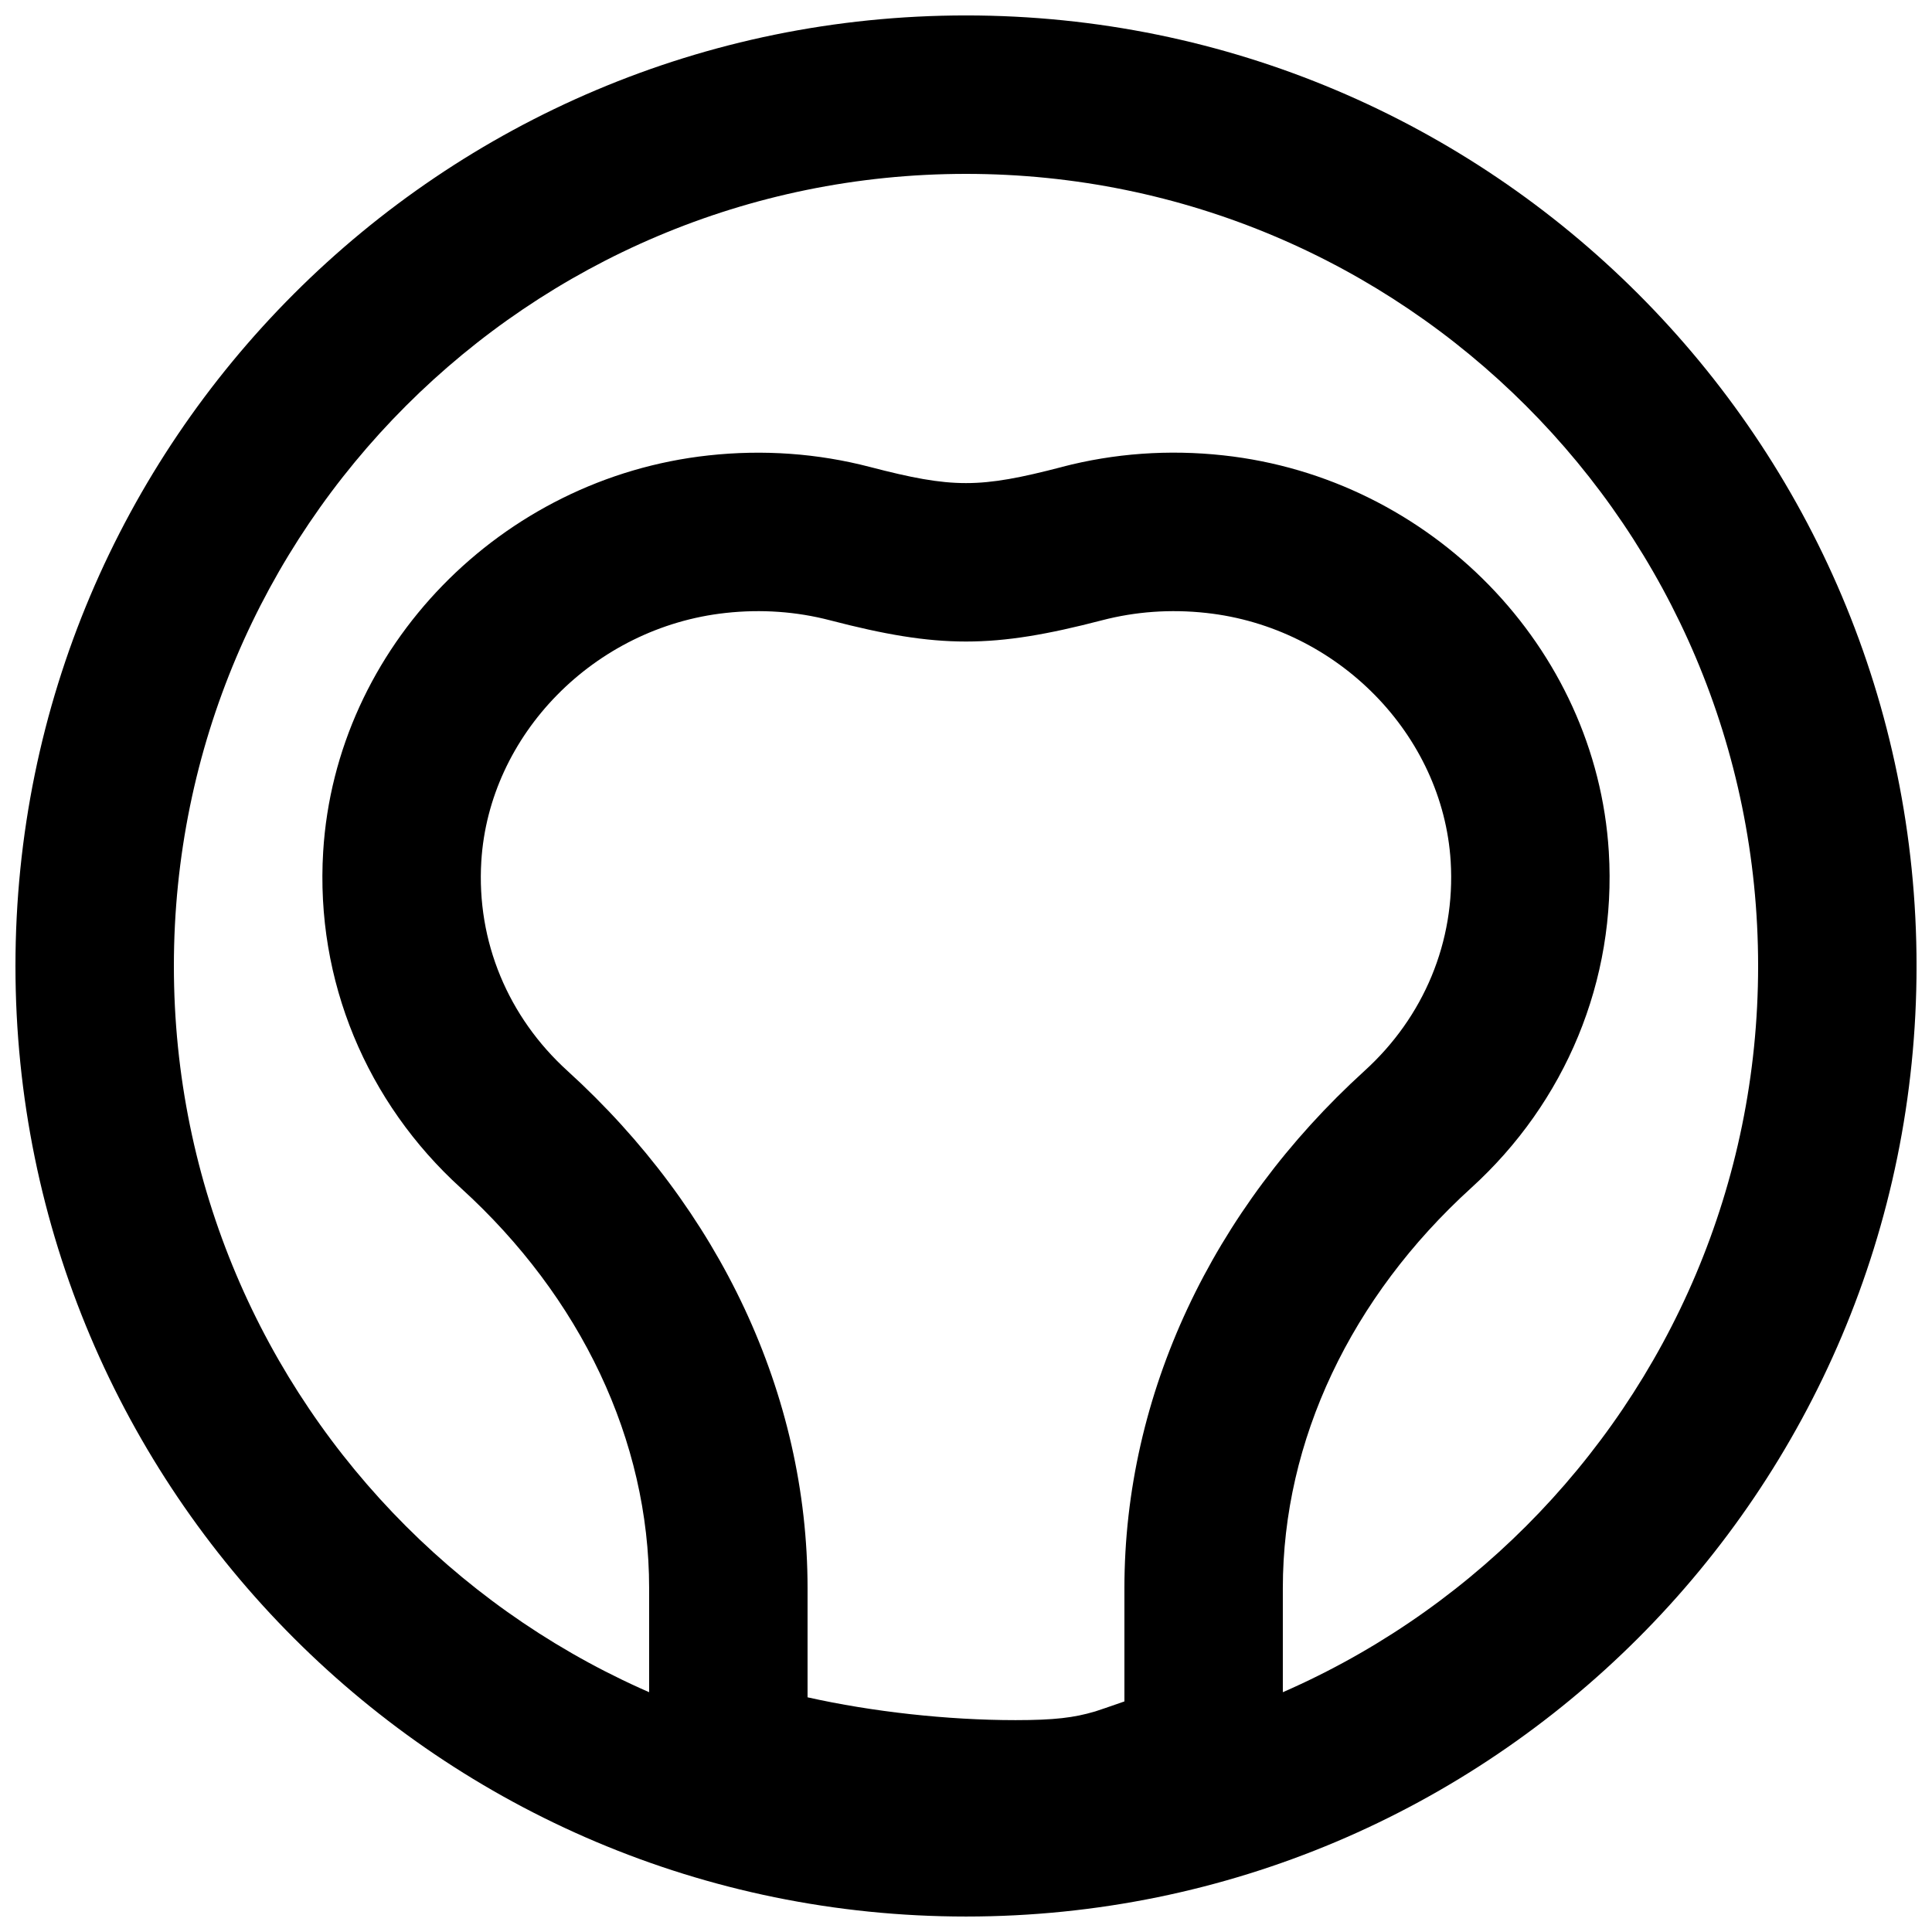
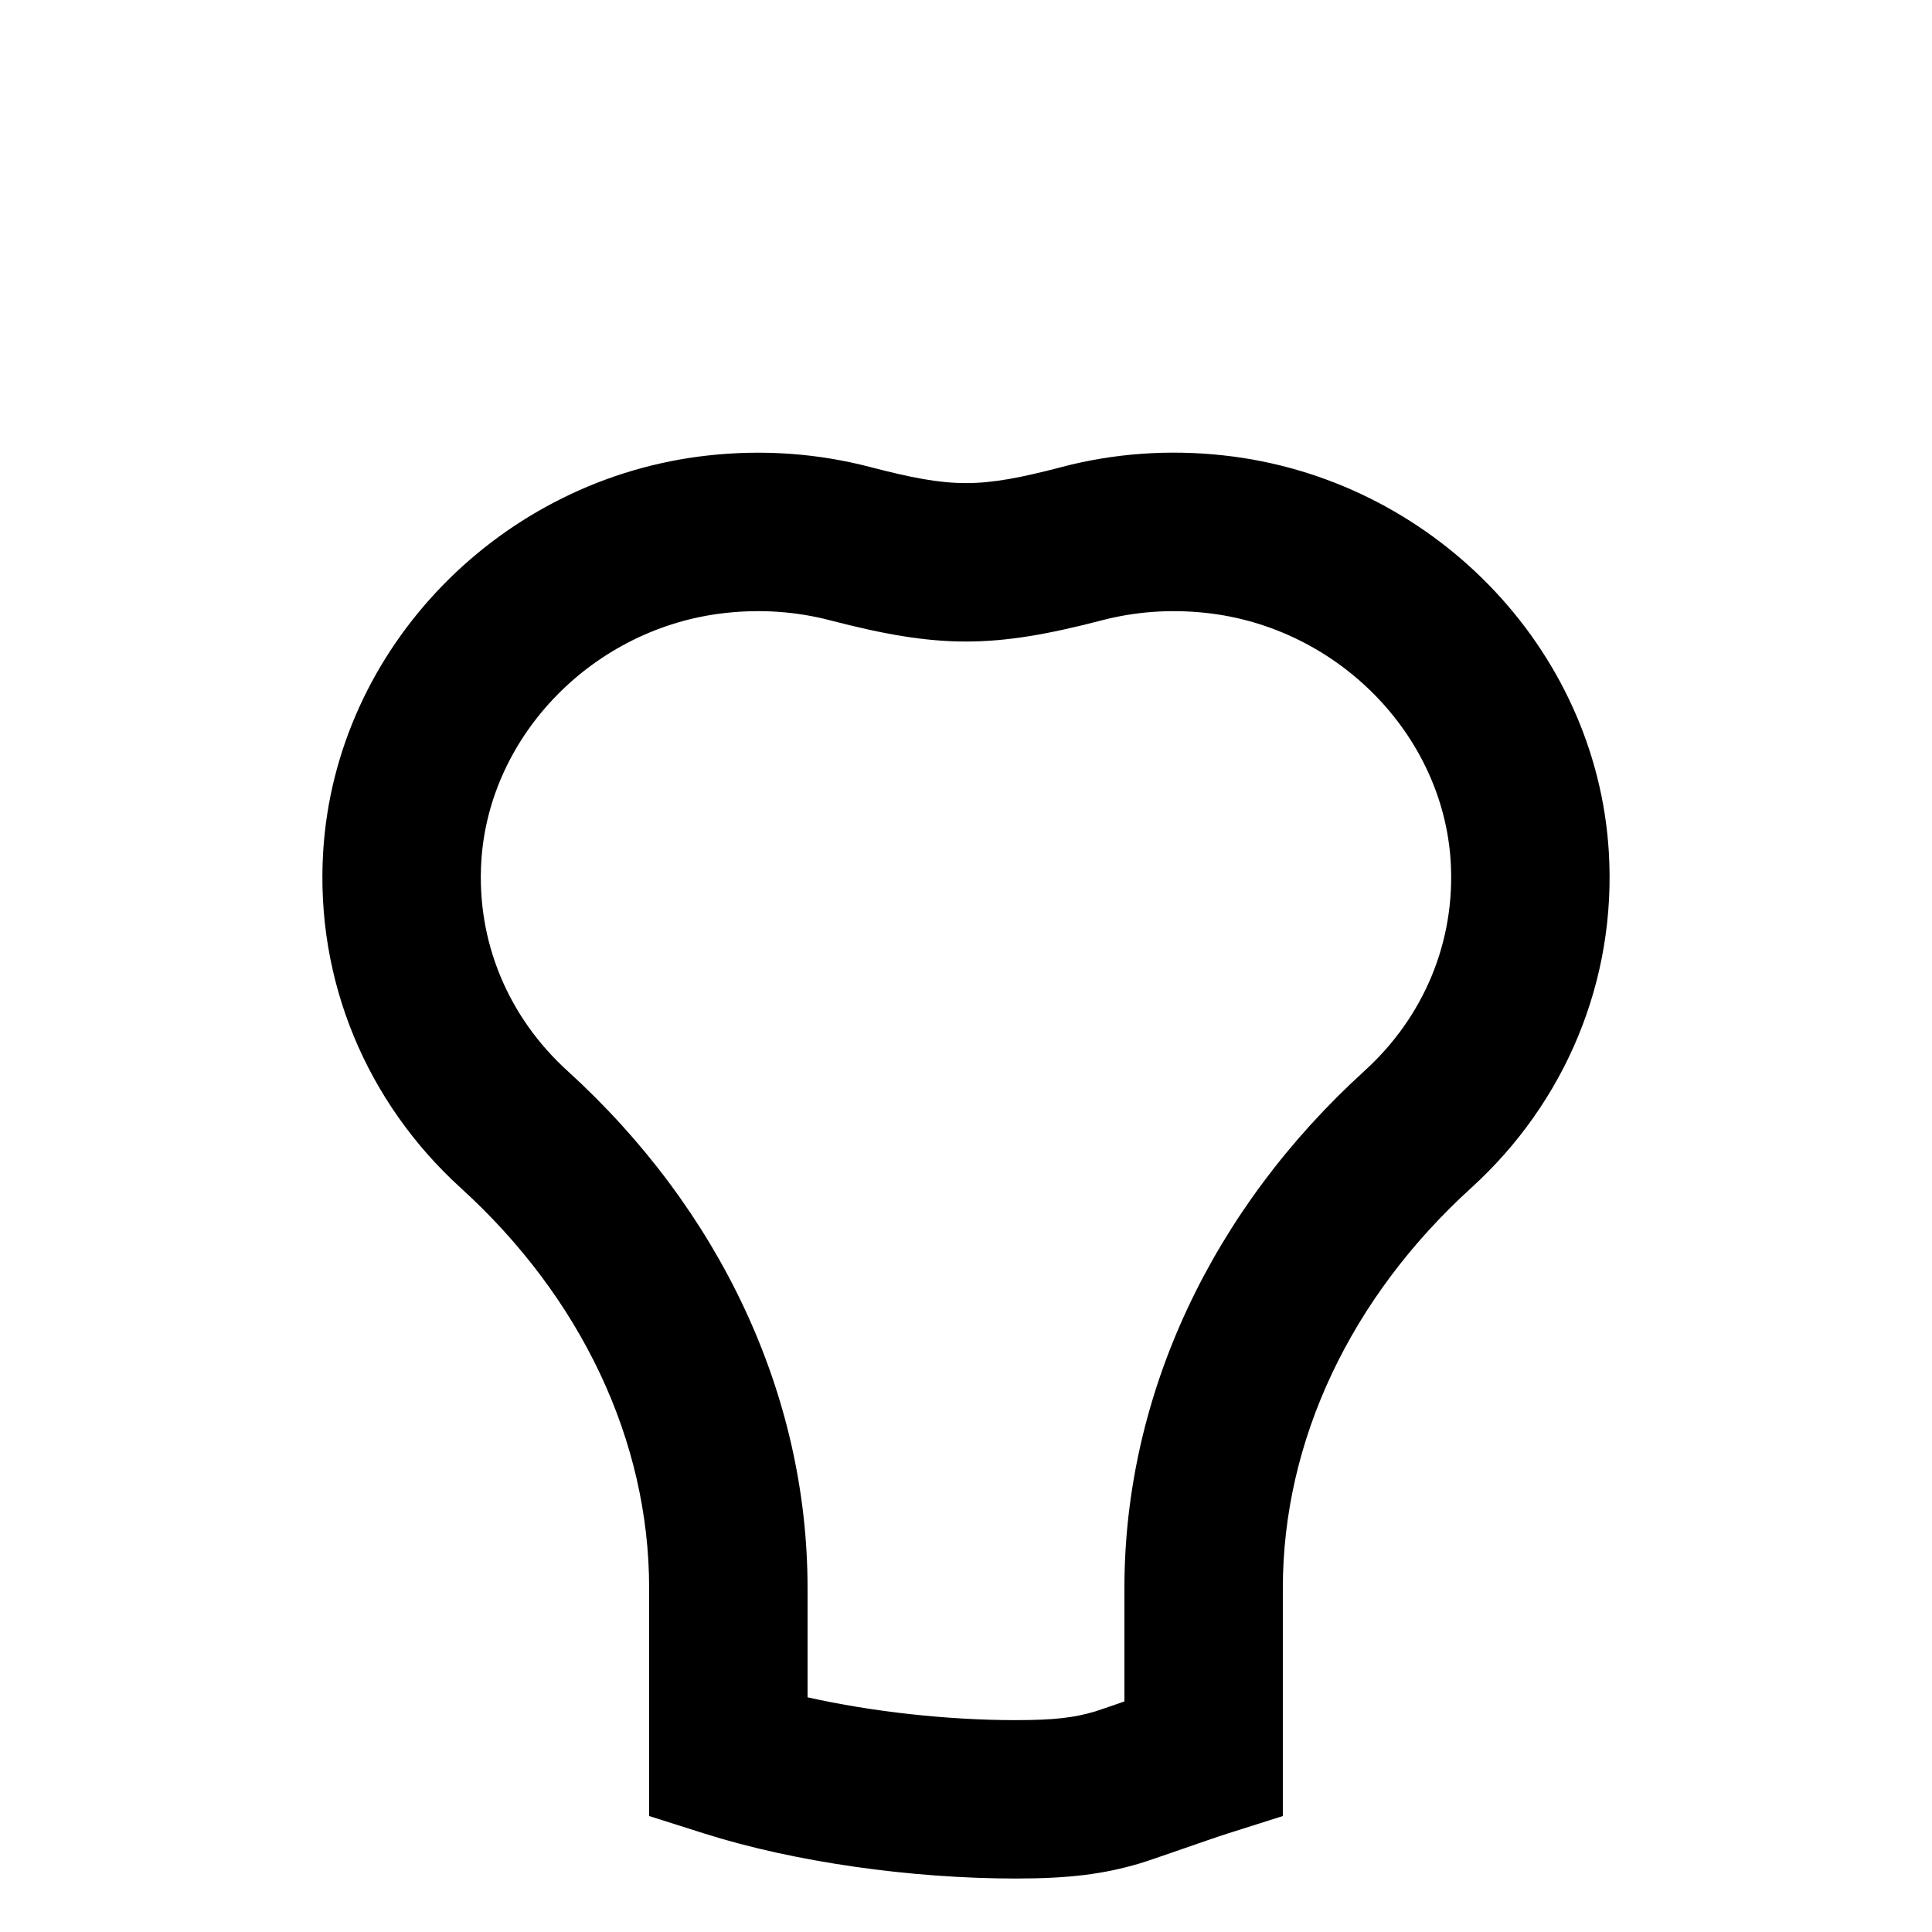
<svg xmlns="http://www.w3.org/2000/svg" width="800px" height="800px" version="1.1" viewBox="144 144 512 512">
  <defs>
    <clipPath id="a">
      <path d="m148.09 148.09h503.81v503.81h-503.81z" />
    </clipPath>
  </defs>
  <g clip-path="url(#a)">
-     <path d="m190.08 400c0-115.93 93.988-209.92 209.92-209.92s209.92 93.988 209.92 209.92-93.984 209.92-209.92 209.92-209.92-93.984-209.92-209.92zm-41.984 0c0 139.12 112.79 251.9 251.91 251.9 139.12 0 251.9-112.79 251.9-251.9 0-139.12-112.79-251.91-251.9-251.91-139.12 0-251.91 112.79-251.91 251.91z" fill-rule="evenodd" />
-   </g>
+     </g>
  <path d="m425.48 267.74c-21.93 5.711-29.035 5.711-50.969 0-13.754-3.582-28.188-4.644-42.738-3.051-55.02 5.981-98.836 50.867-102.13 105.03-2.086 34.16 11.535 66.461 36.5 89.133 31.812 28.93 49.883 66.855 49.883 106.02v60.395l14.648 4.644c23.832 7.555 54.828 11.918 82.441 11.918 14.125 0 23.297-1.141 32.965-4.016 3.547-1.055 18.203-6.305 23.234-7.902l14.648-4.644v-60.395c0-39.168 18.074-77.094 49.895-106.04 24.953-22.66 38.574-54.961 36.492-89.125-3.324-54.164-47.133-99.047-102.15-105.03-14.555-1.594-28.965-0.531-42.723 3.051zm8.637 329.84c-5.477 1.625-10.684 2.273-21 2.273-18.027 0-37.973-2.215-55.105-6.047v-28.926c0-51.453-23.355-100.46-63.629-137.09-15.695-14.25-24.129-34.254-22.832-55.508 2.039-33.535 29.879-62.055 64.777-65.848 9.484-1.039 18.781-0.355 27.602 1.941 28.871 7.516 43.262 7.516 72.129 0.004 8.828-2.301 18.105-2.984 27.59-1.945 34.895 3.793 62.738 32.316 64.797 65.852 1.297 21.25-7.141 41.254-22.824 55.492-40.281 36.641-63.641 85.652-63.641 137.11v30.008c-3.781 1.316-6.93 2.41-7.863 2.691z" fill-rule="evenodd" />
</svg>